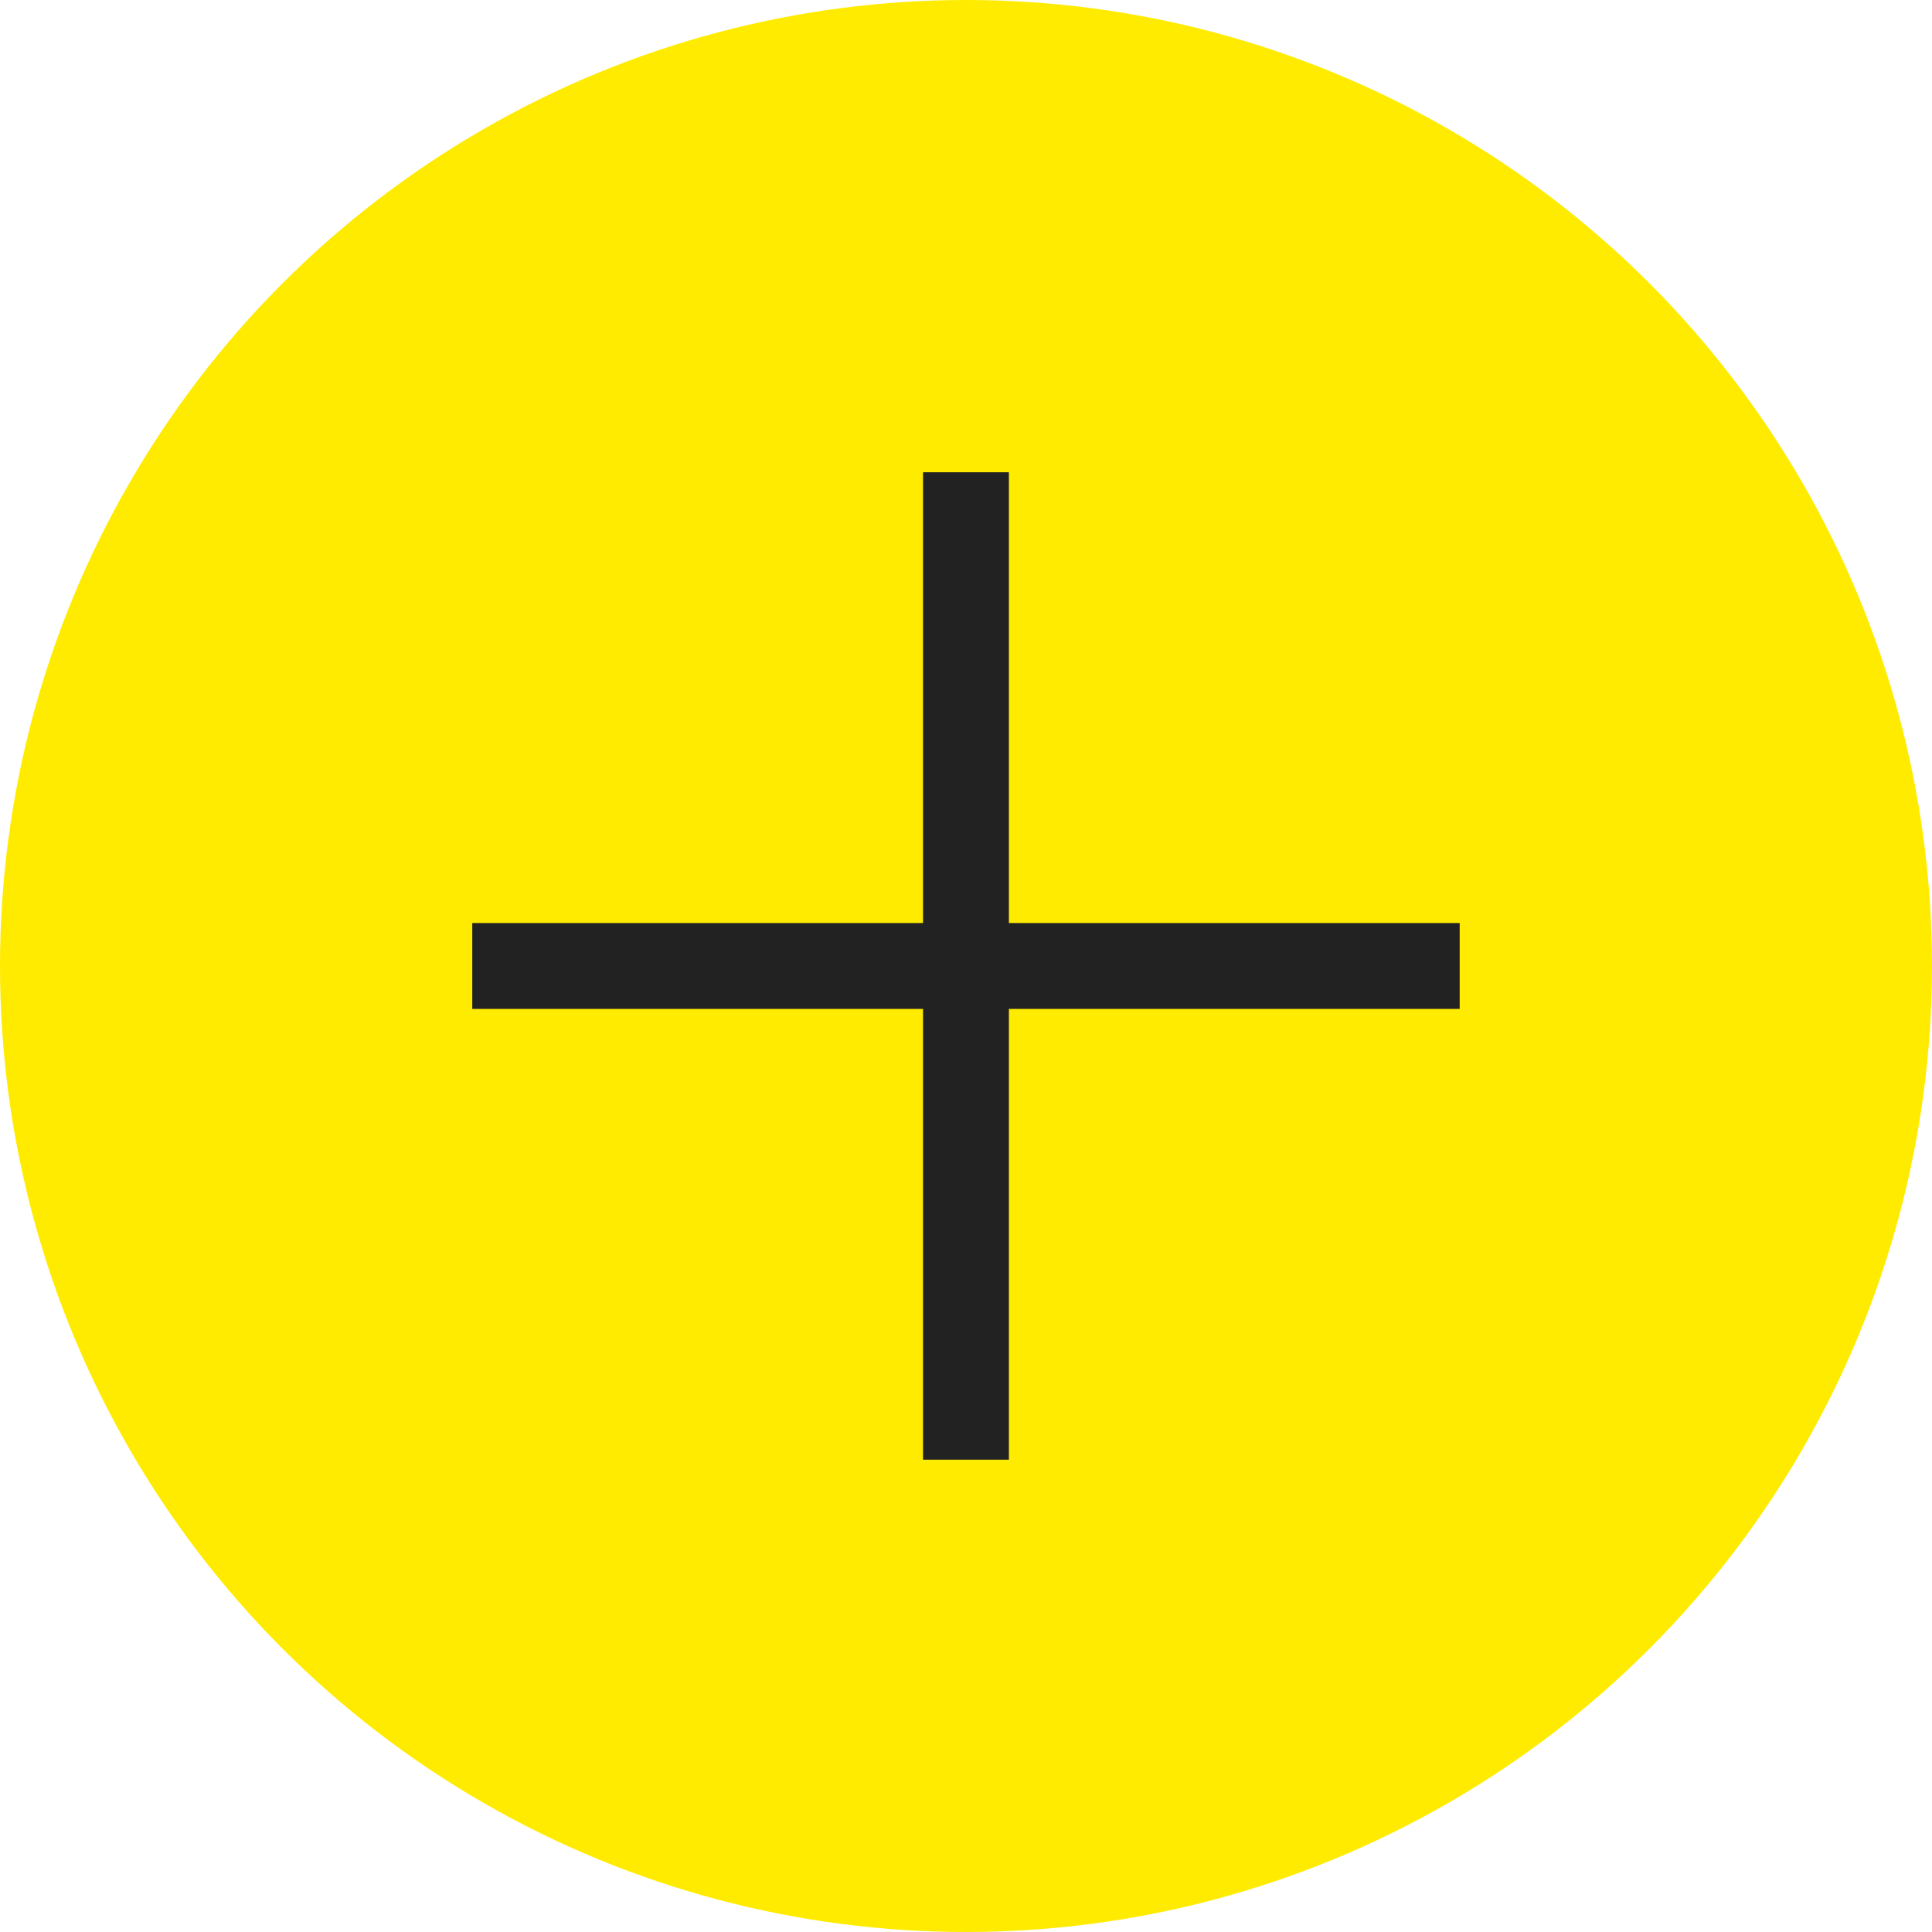
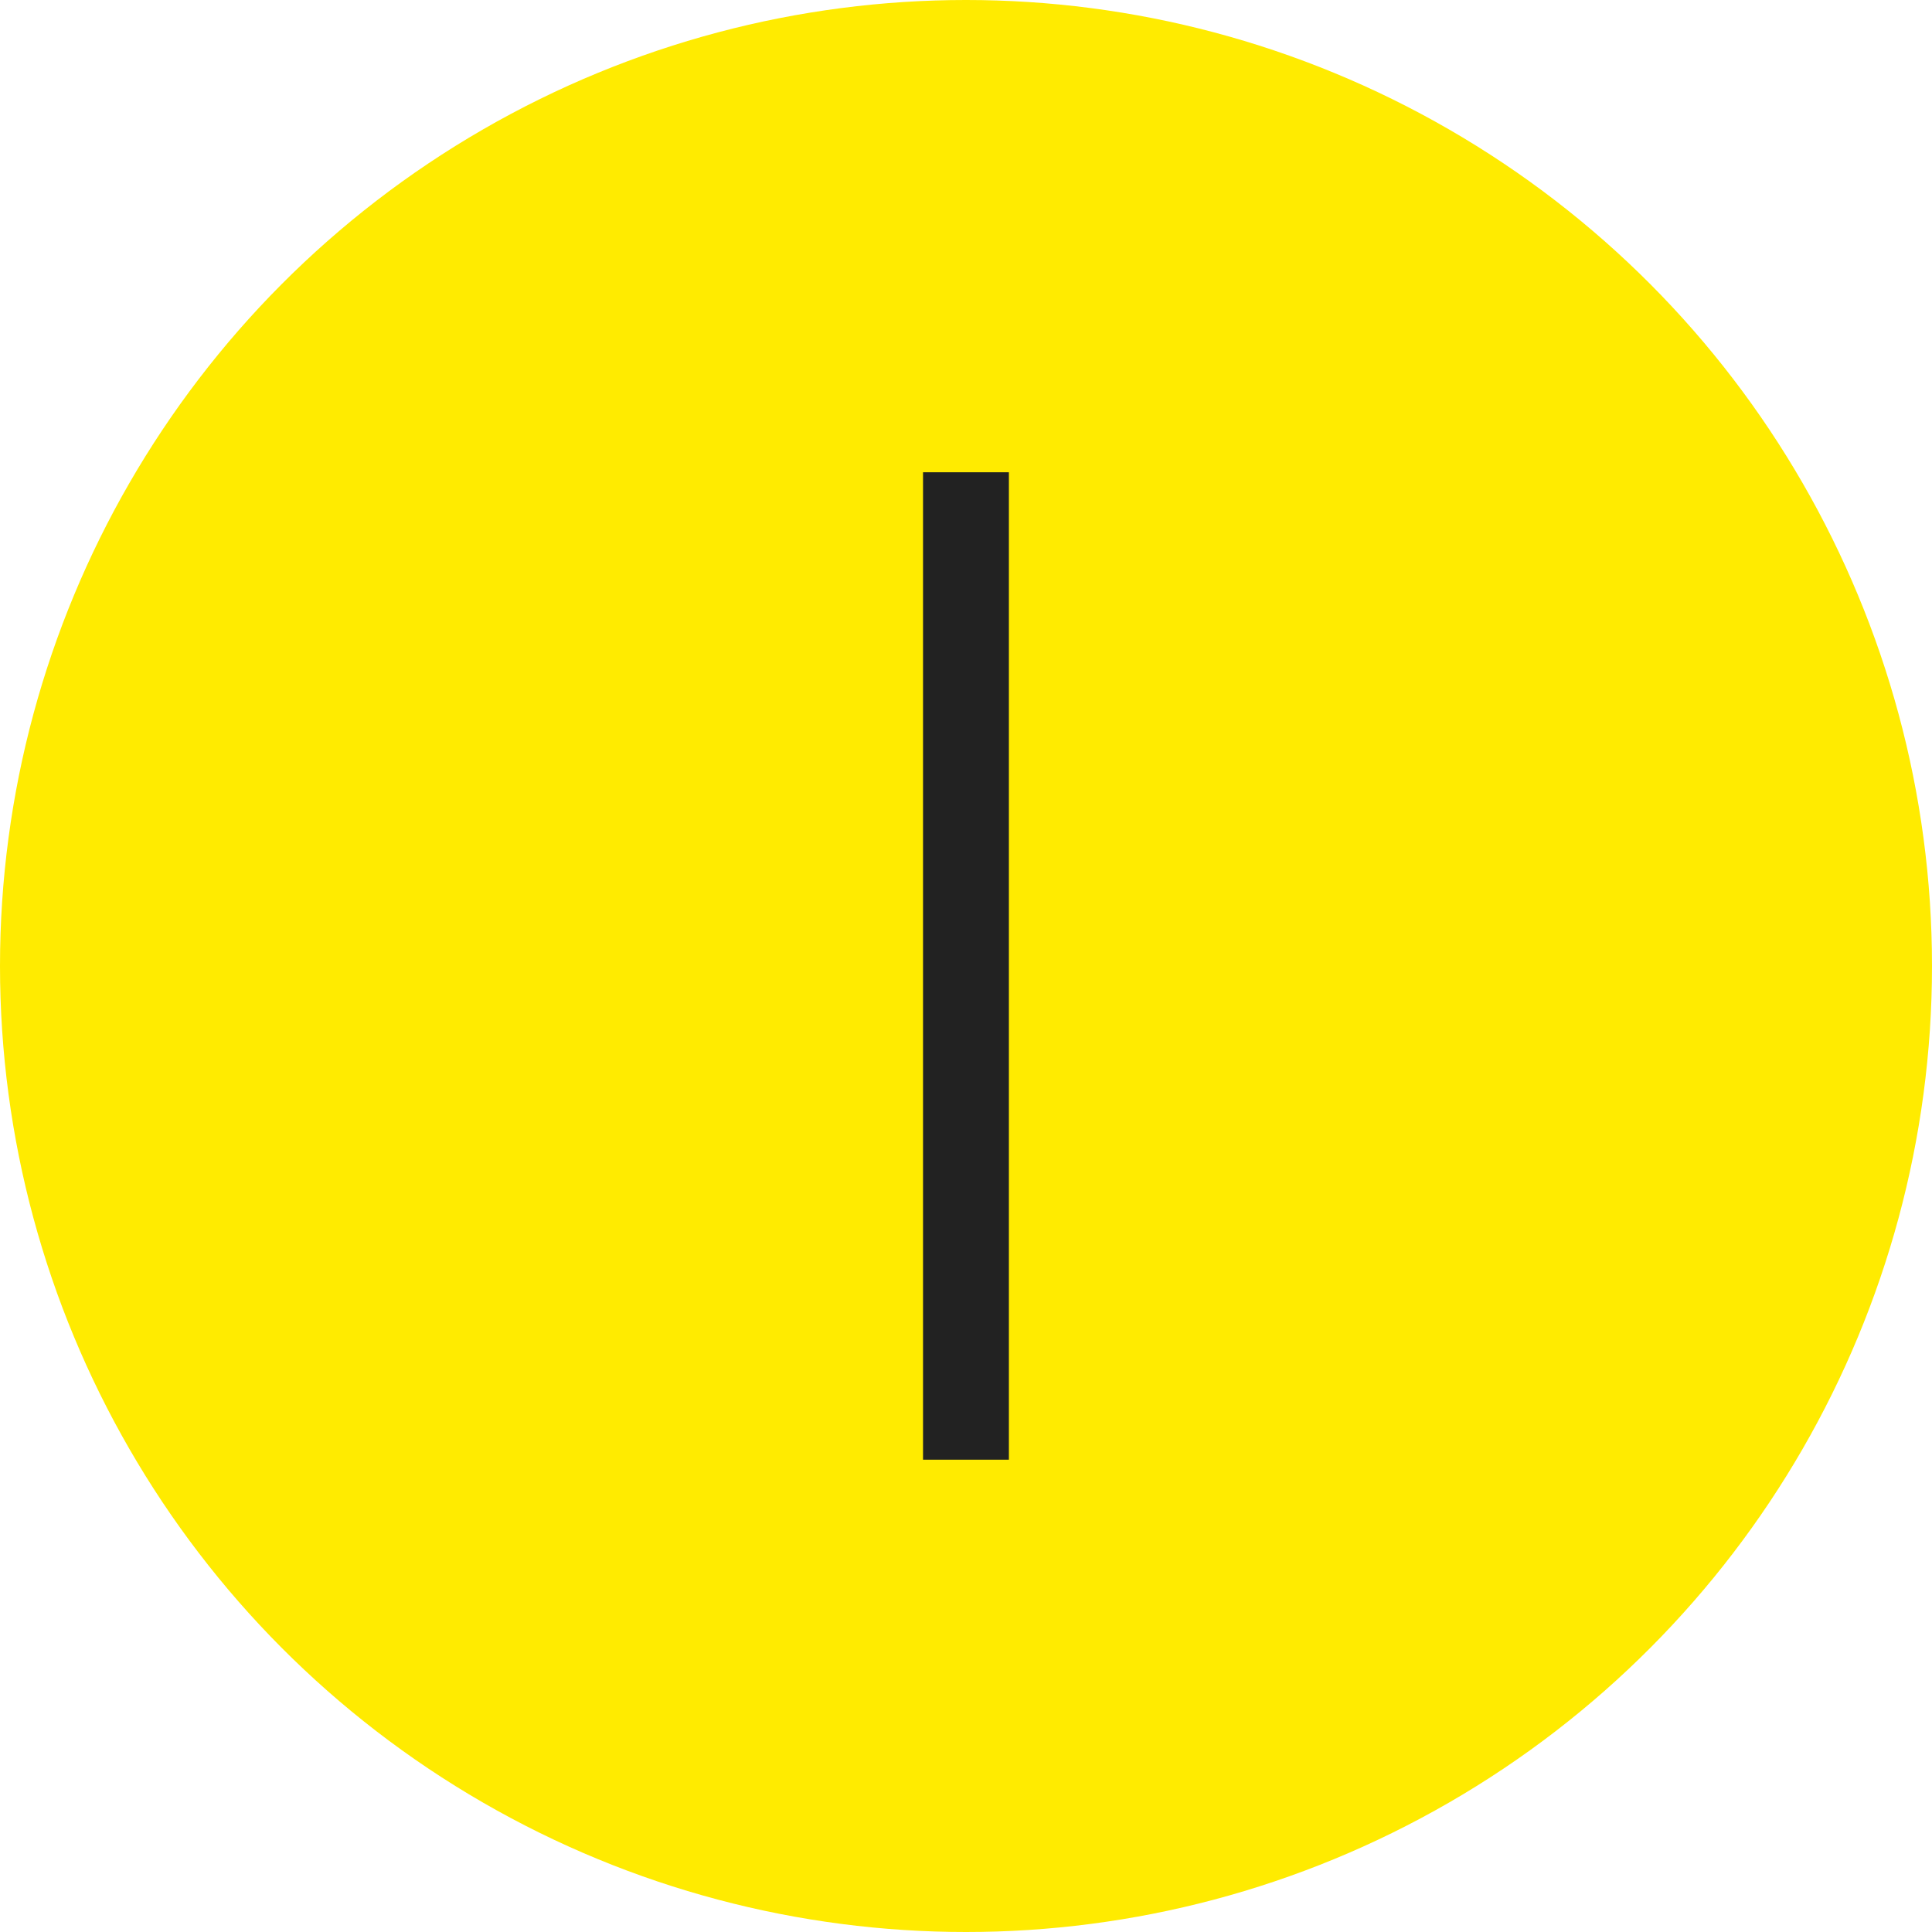
<svg xmlns="http://www.w3.org/2000/svg" width="45" height="45" viewBox="0 0 45 45">
  <g id="Gruppe_242" data-name="Gruppe 242" transform="translate(-408 -1151)">
    <circle id="Ellipse_44" data-name="Ellipse 44" cx="22.5" cy="22.5" r="22.5" transform="translate(408 1151)" fill="#ffeb00" />
    <g id="Gruppe_239" data-name="Gruppe 239" transform="translate(1.5 1.5)">
      <line id="Linie_49" data-name="Linie 49" y2="22.999" transform="translate(428.999 1160.5)" fill="none" stroke="#222" stroke-width="2" />
-       <line id="Linie_50" data-name="Linie 50" y2="22.999" transform="translate(440.499 1171.999) rotate(90)" fill="none" stroke="#222" stroke-width="2" />
    </g>
  </g>
</svg>